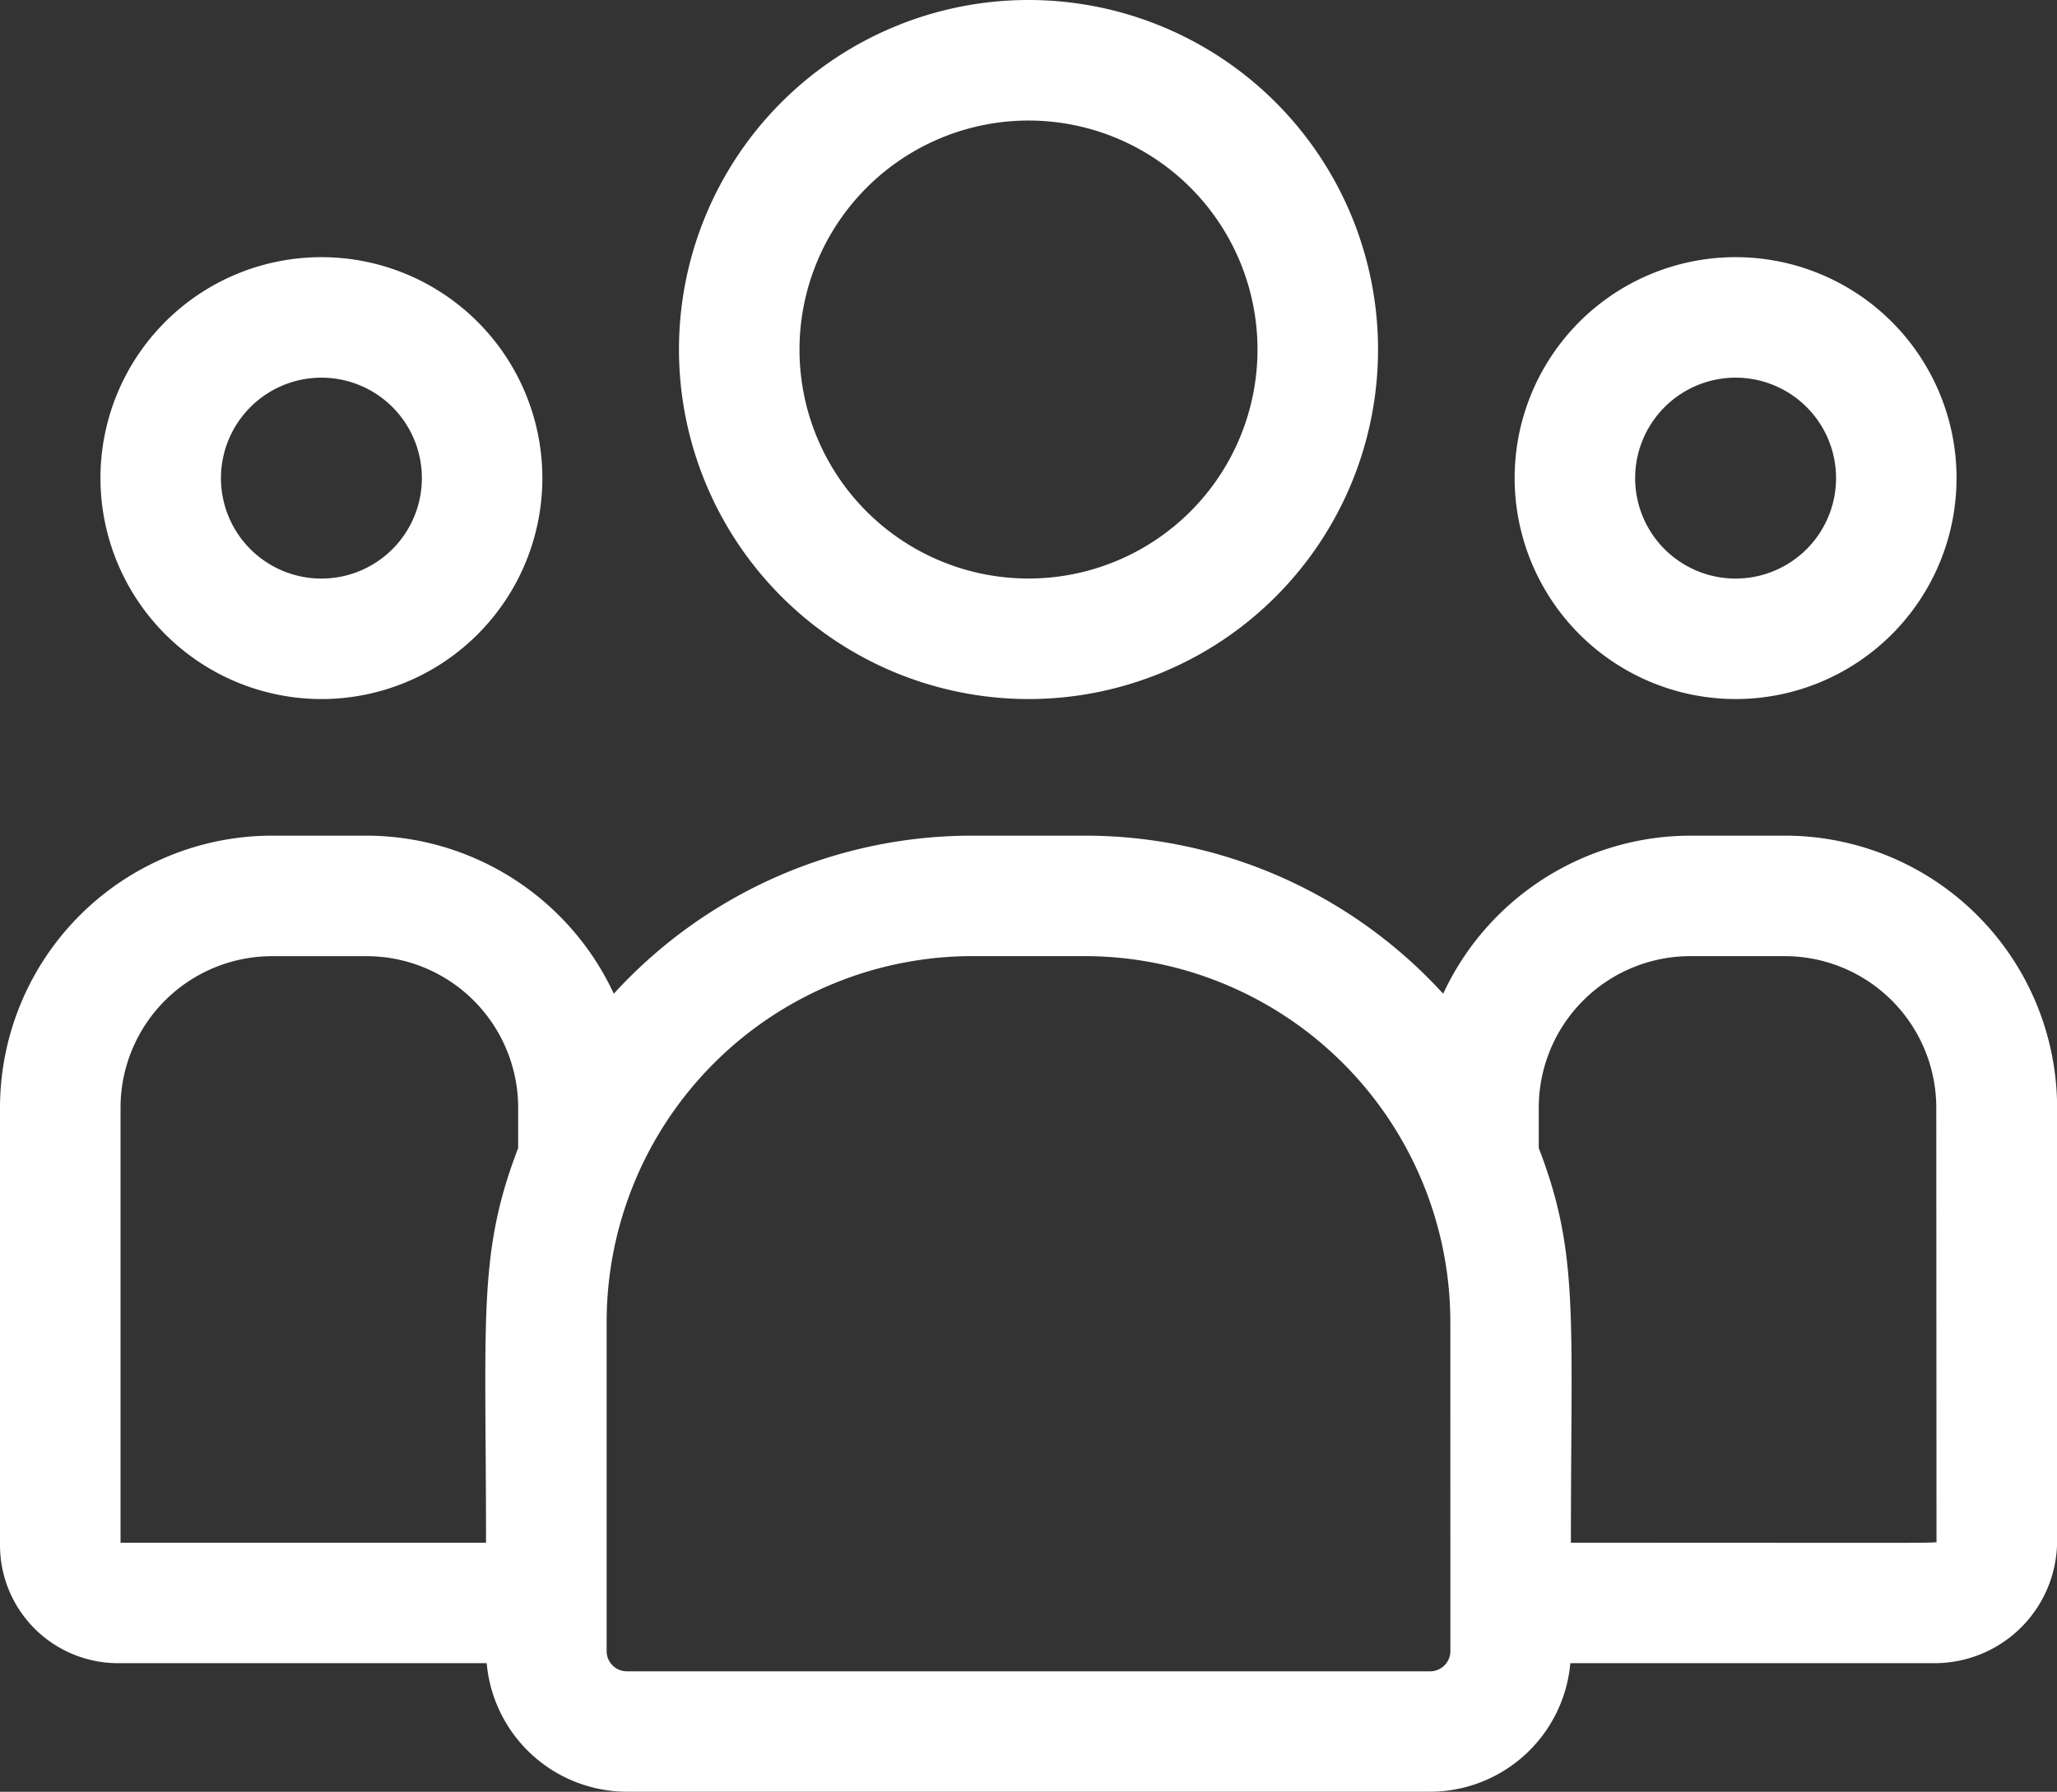
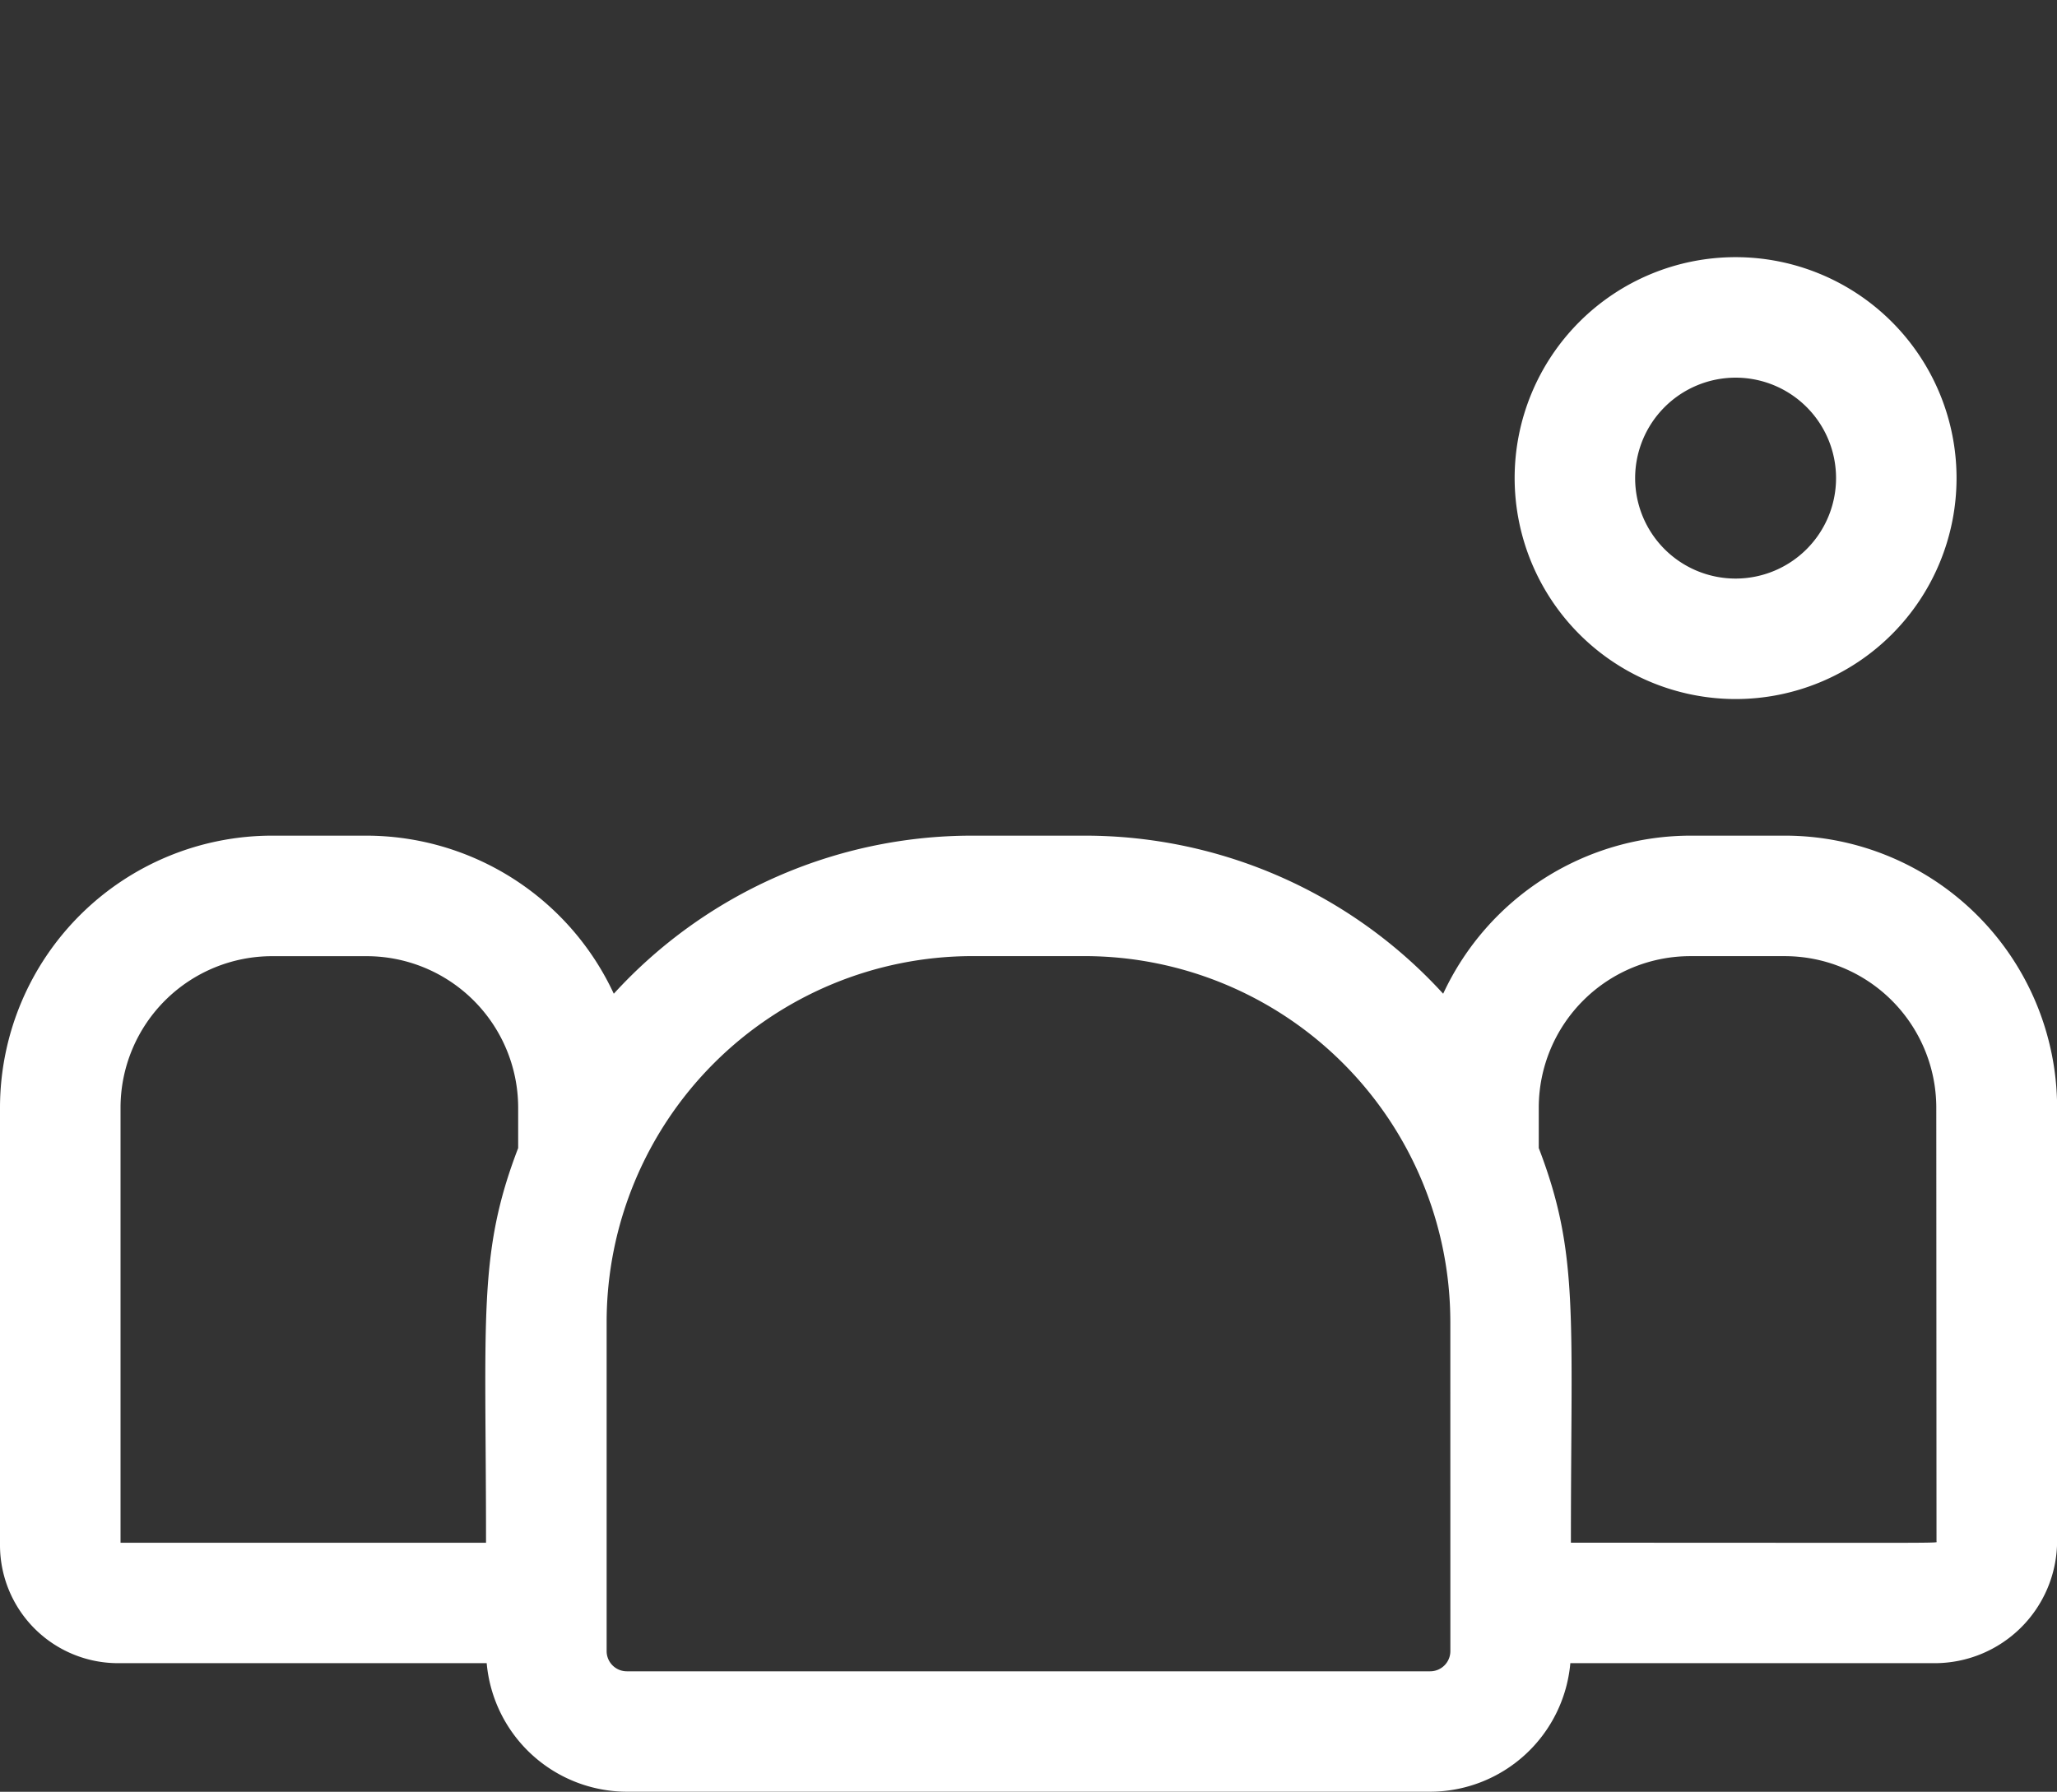
<svg xmlns="http://www.w3.org/2000/svg" width="55.43" height="48.285" viewBox="0 0 55.43 48.285">
  <rect x="0" y="0" width="55.43" height="48.285" fill="#333333" stroke="none" />
  <g id="customer" transform="translate(0 -33)">
-     <path id="Tracé_360" data-name="Tracé 360" d="M178.419,51.838A9.419,9.419,0,1,0,169,42.419,9.429,9.429,0,0,0,178.419,51.838Zm0-15.59a6.171,6.171,0,1,1-6.171,6.171A6.178,6.178,0,0,1,178.419,36.248Z" transform="translate(-150.704 0)" fill="#fff" />
    <path id="Tracé_361" data-name="Tracé 361" d="M382.954,108.909A5.954,5.954,0,1,0,377,102.954,5.961,5.961,0,0,0,382.954,108.909Zm0-8.661a2.707,2.707,0,1,1-2.707,2.707A2.71,2.71,0,0,1,382.954,100.248Z" transform="translate(-336.185 -57.071)" fill="#fff" />
    <path id="Tracé_362" data-name="Tracé 362" d="M48.079,241H45.568a7.362,7.362,0,0,0-6.679,4.26,13.07,13.07,0,0,0-9.66-4.26H26.2a13.07,13.07,0,0,0-9.66,4.26A7.362,7.362,0,0,0,9.863,241H7.351A7.337,7.337,0,0,0,0,248.307V260.13A3.182,3.182,0,0,0,3.184,263.3h9.931a3.8,3.8,0,0,0,3.777,3.464H38.539a3.8,3.8,0,0,0,3.777-3.464h9.817a3.3,3.3,0,0,0,3.3-3.285V248.307A7.337,7.337,0,0,0,48.079,241ZM3.248,248.307a4.086,4.086,0,0,1,4.1-4.059H9.863a4.086,4.086,0,0,1,4.1,4.059v1.112c-1.092,2.843-.866,4.547-.866,10.636H3.248Zm35.835,14.668a.544.544,0,0,1-.544.544H16.891a.544.544,0,0,1-.544-.544V254.1a9.865,9.865,0,0,1,9.854-9.854h3.027a9.865,9.865,0,0,1,9.854,9.854Zm13.1-2.958c0,.056.605.037-9.852.037,0-6.133.224-7.8-.866-10.636v-1.112a4.086,4.086,0,0,1,4.1-4.059h2.512a4.086,4.086,0,0,1,4.1,4.059Z" transform="translate(0 -185.481)" fill="#fff" />
-     <path id="Tracé_363" data-name="Tracé 363" d="M30.954,108.909A5.954,5.954,0,1,0,25,102.954,5.961,5.961,0,0,0,30.954,108.909Zm0-8.661a2.707,2.707,0,1,1-2.707,2.707A2.71,2.71,0,0,1,30.954,100.248Z" transform="translate(-22.293 -57.071)" fill="#fff" />
  </g>
</svg>